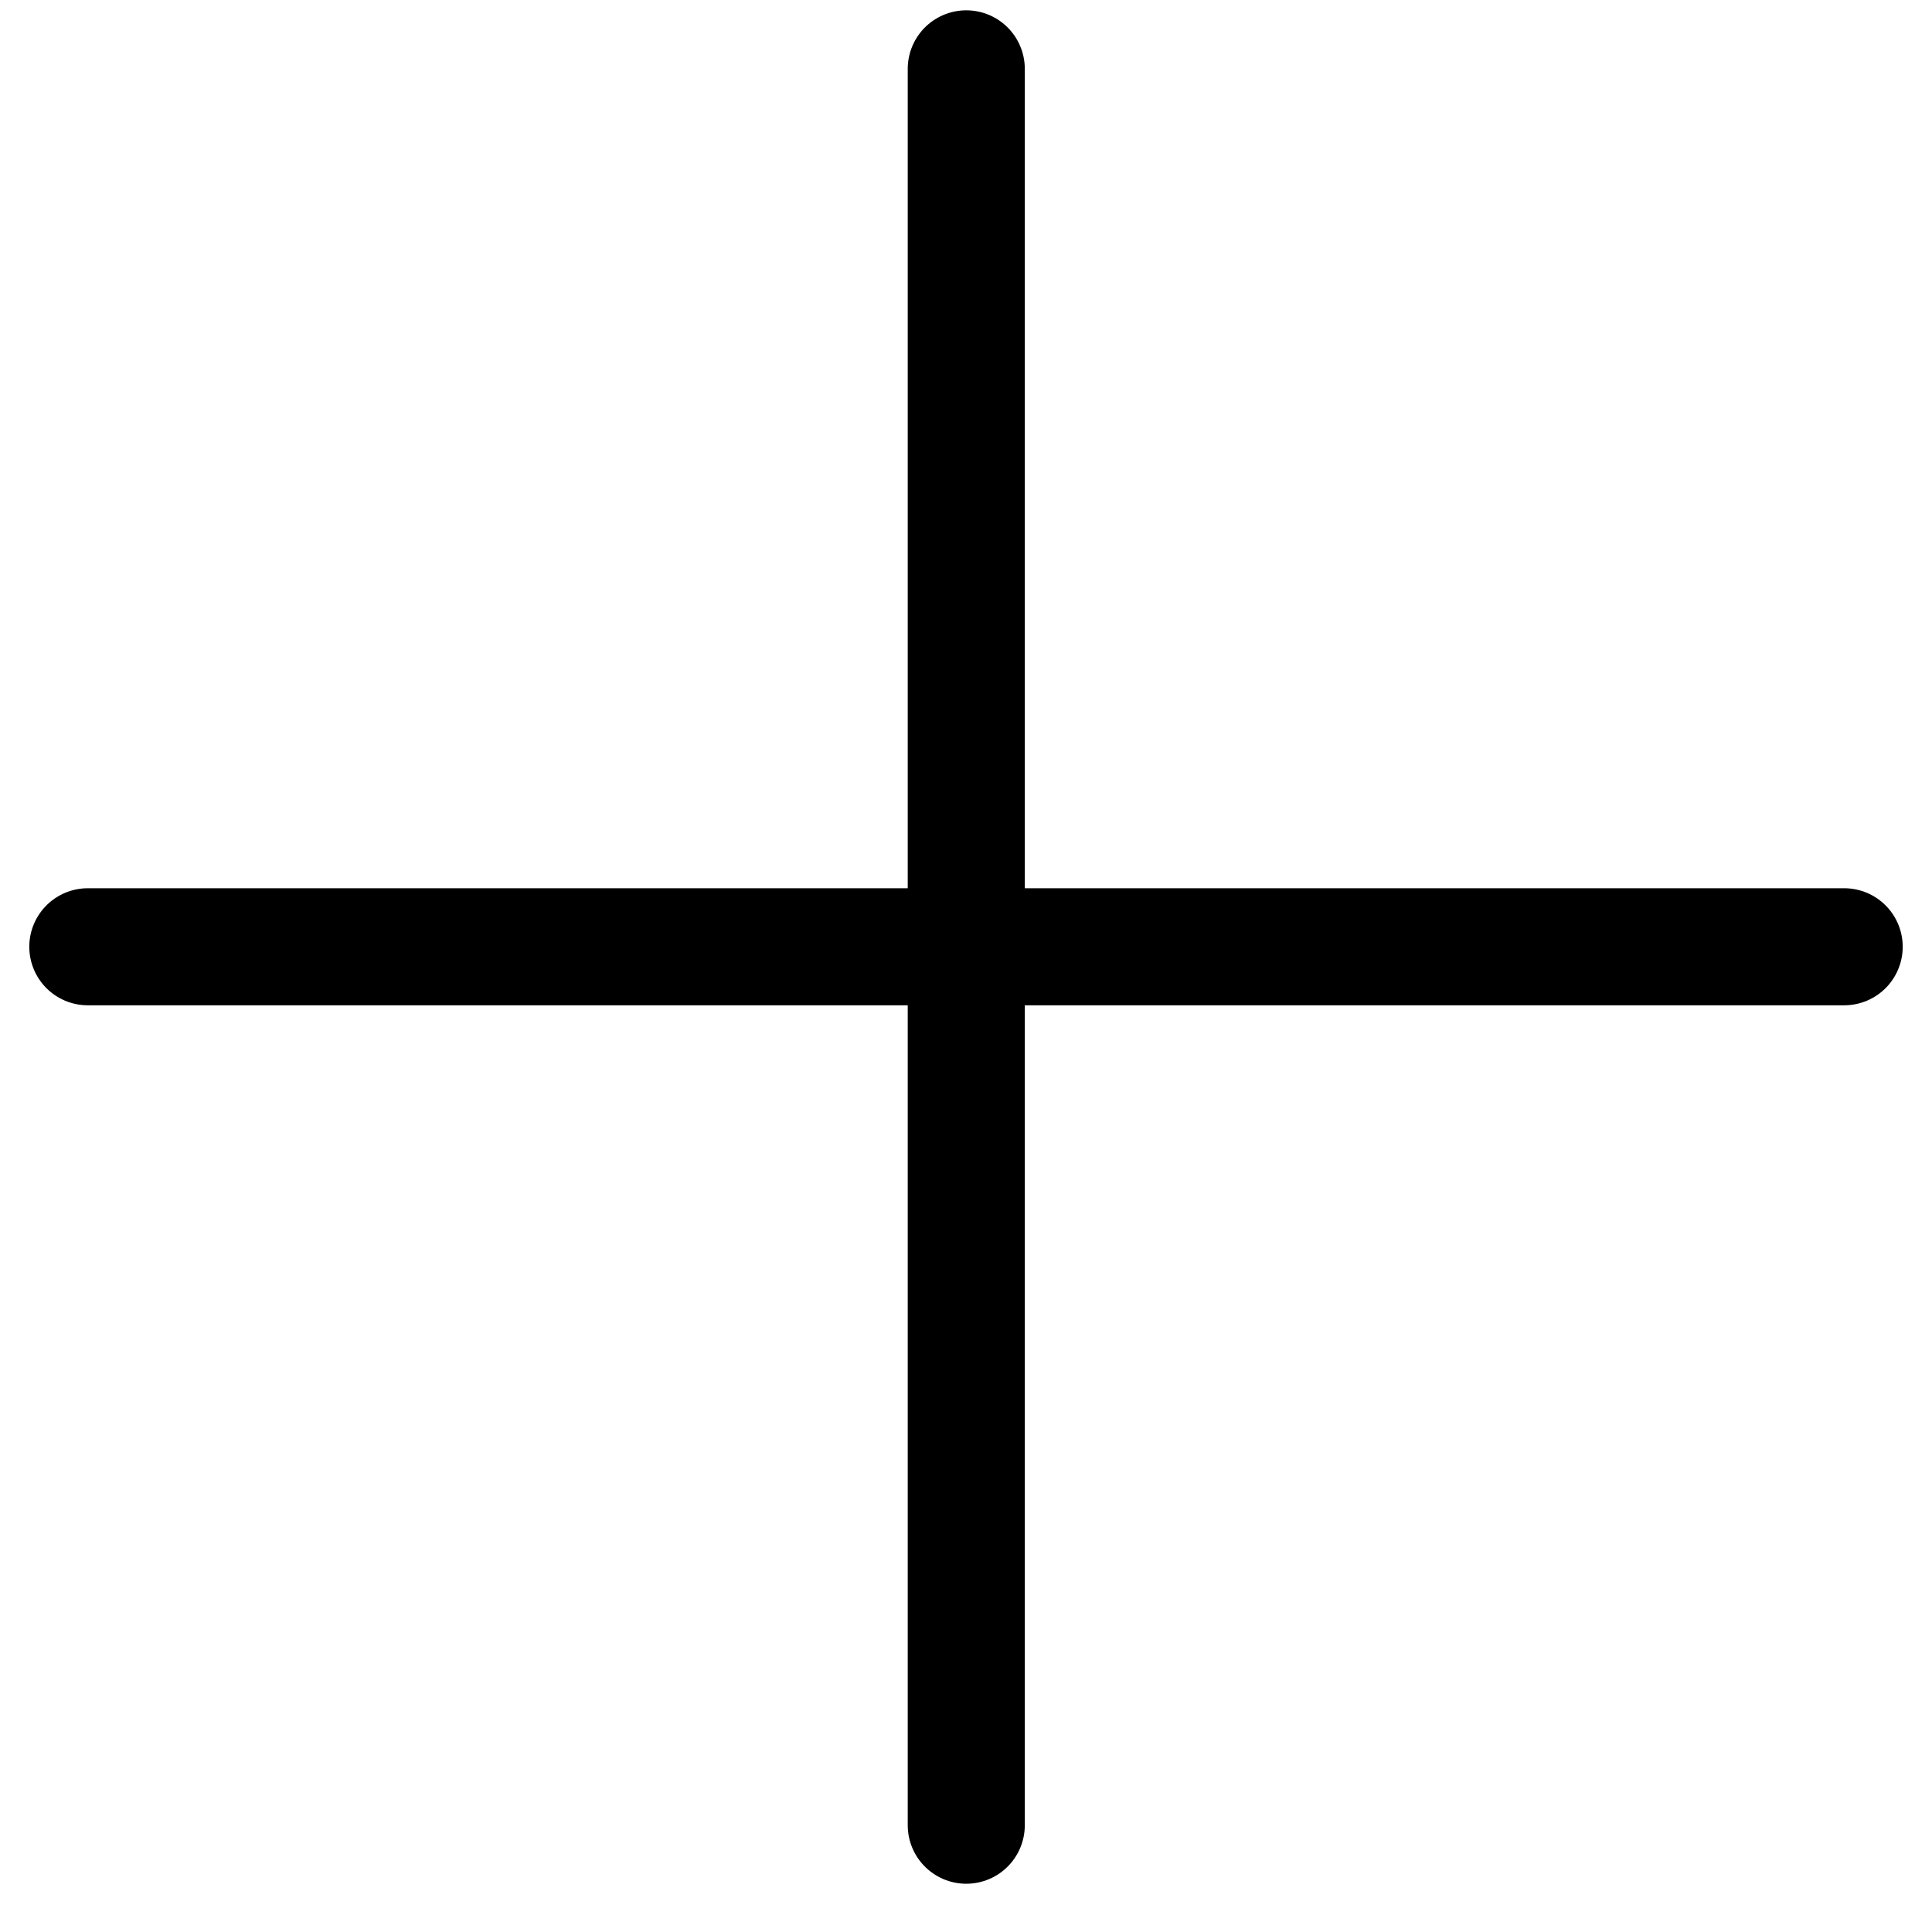
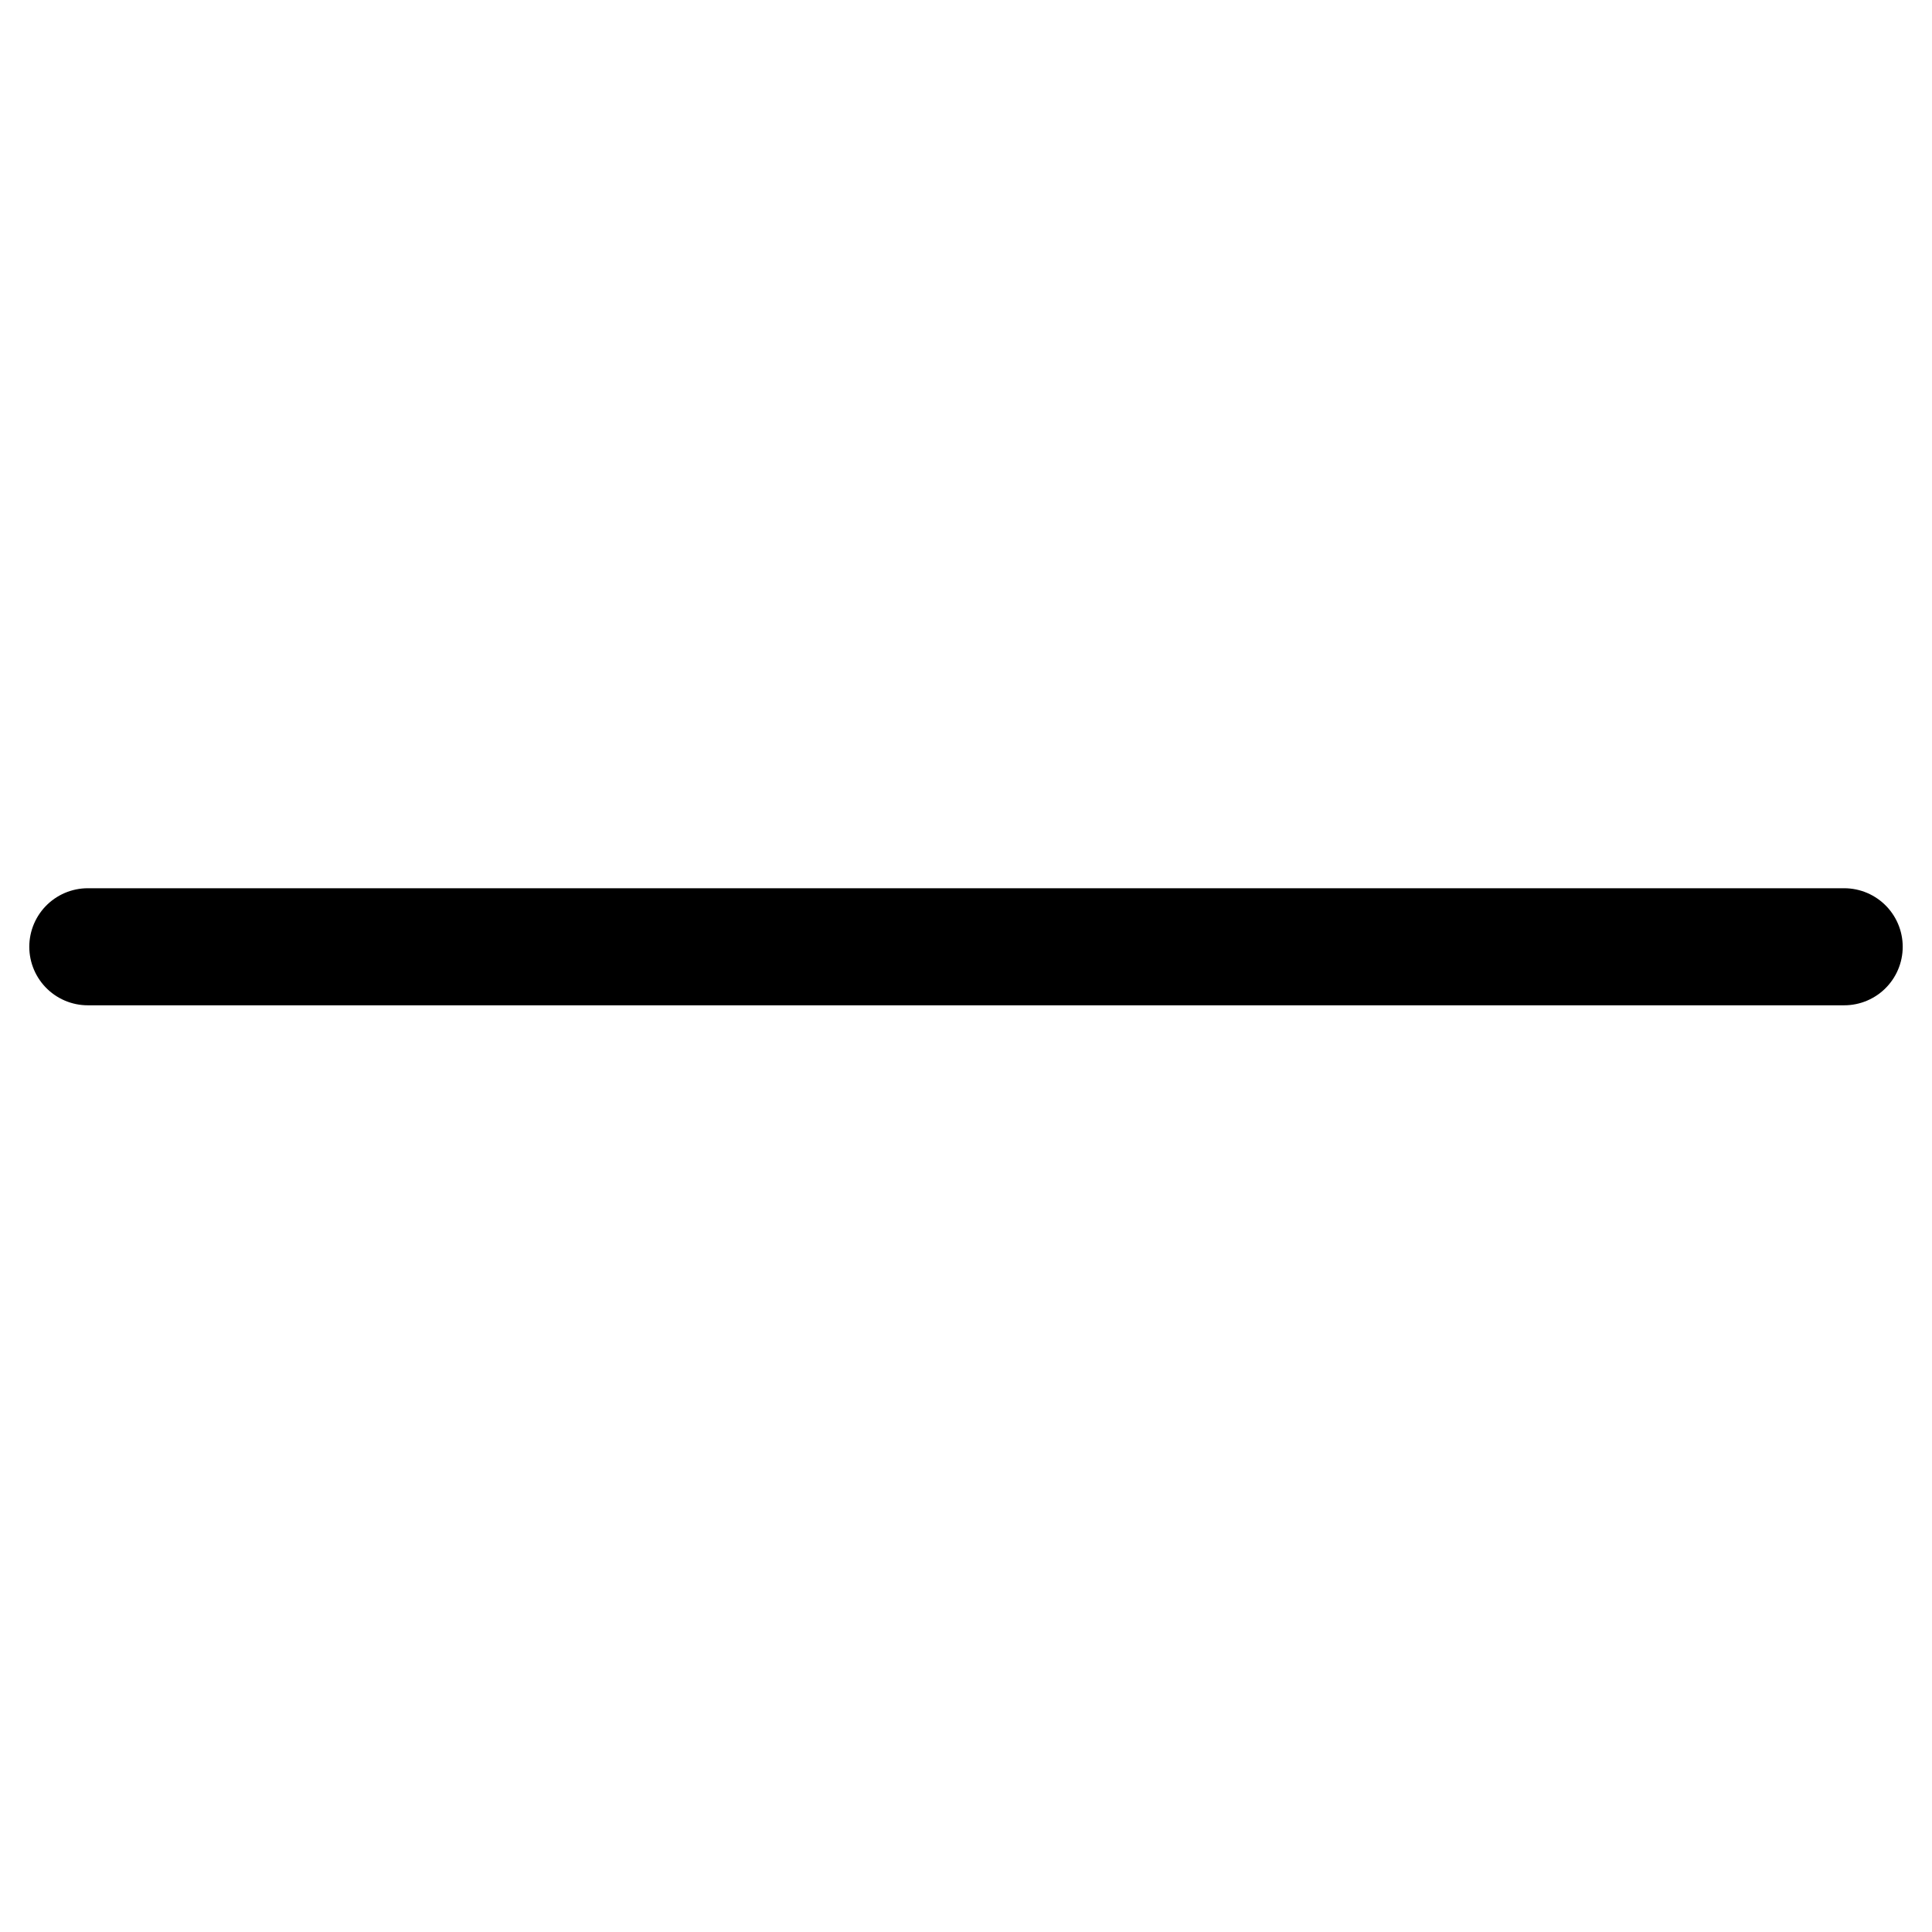
<svg xmlns="http://www.w3.org/2000/svg" width="22" height="22" viewBox="0 0 22 22" fill="none">
  <path d="M1 10.781H21" stroke="black" stroke-width="1.333" stroke-linecap="round" />
-   <path d="M11.003 0.784L11.003 20.784" stroke="black" stroke-width="1.333" stroke-linecap="round" />
</svg>